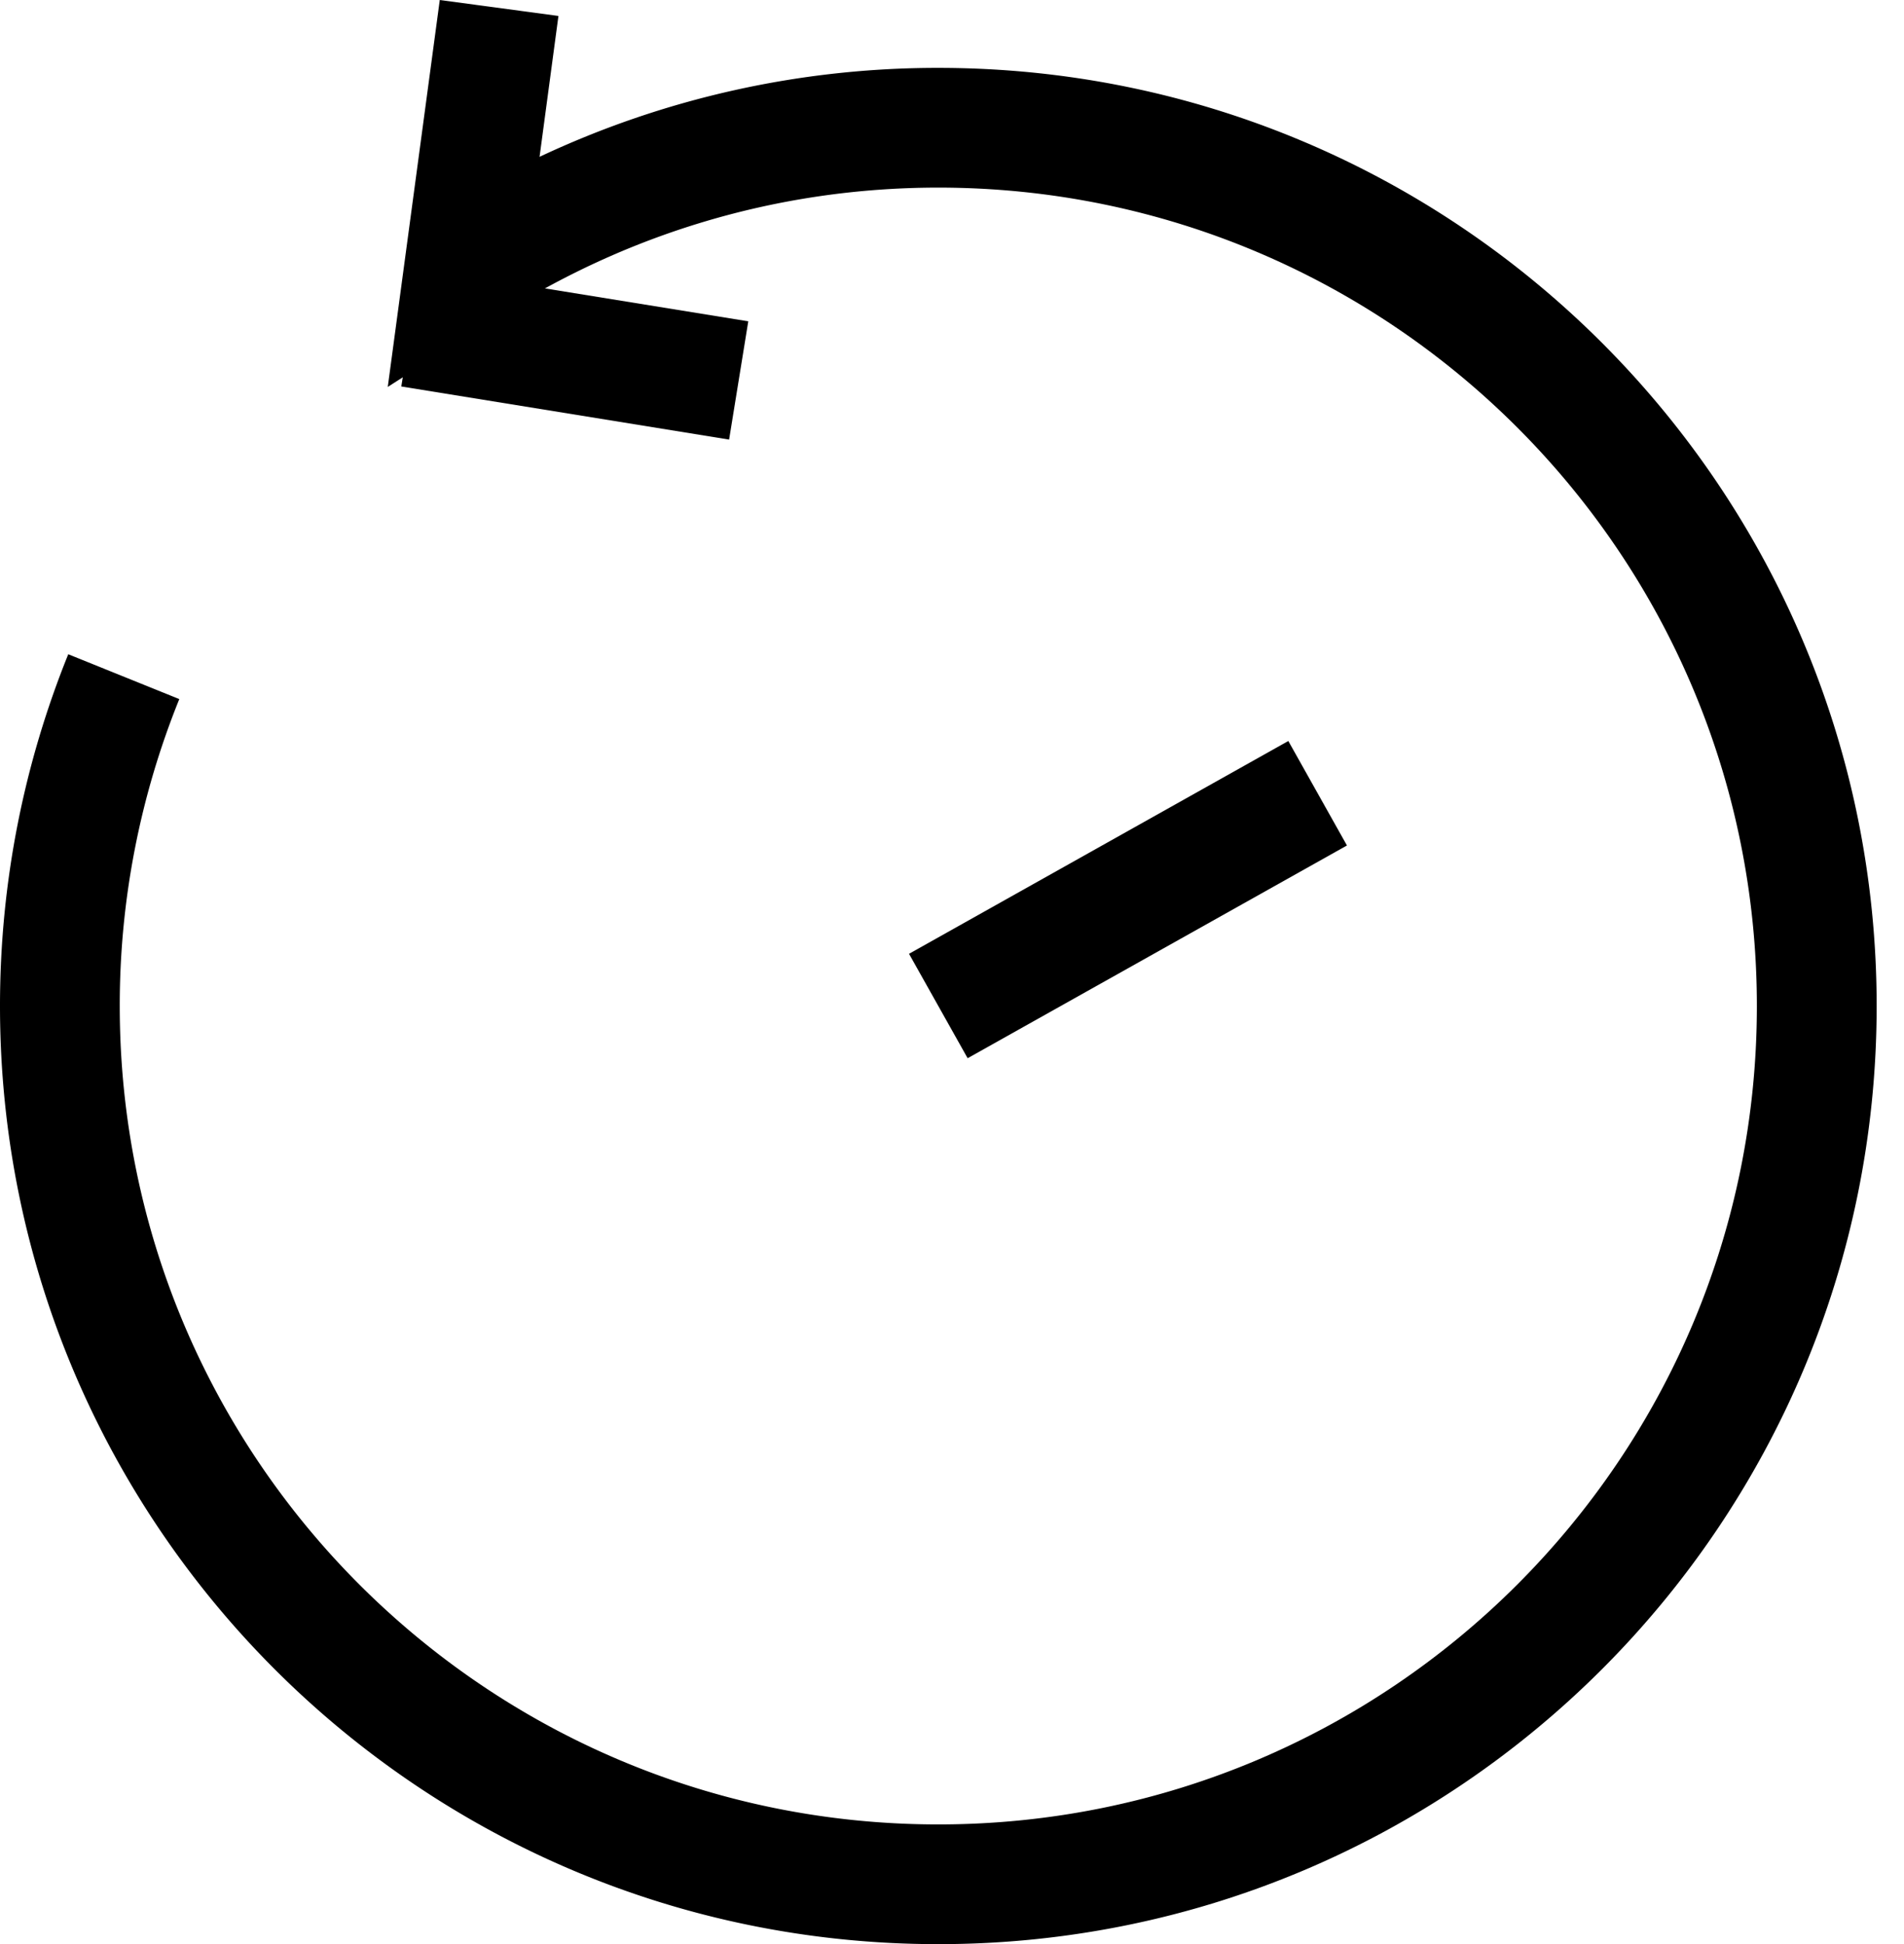
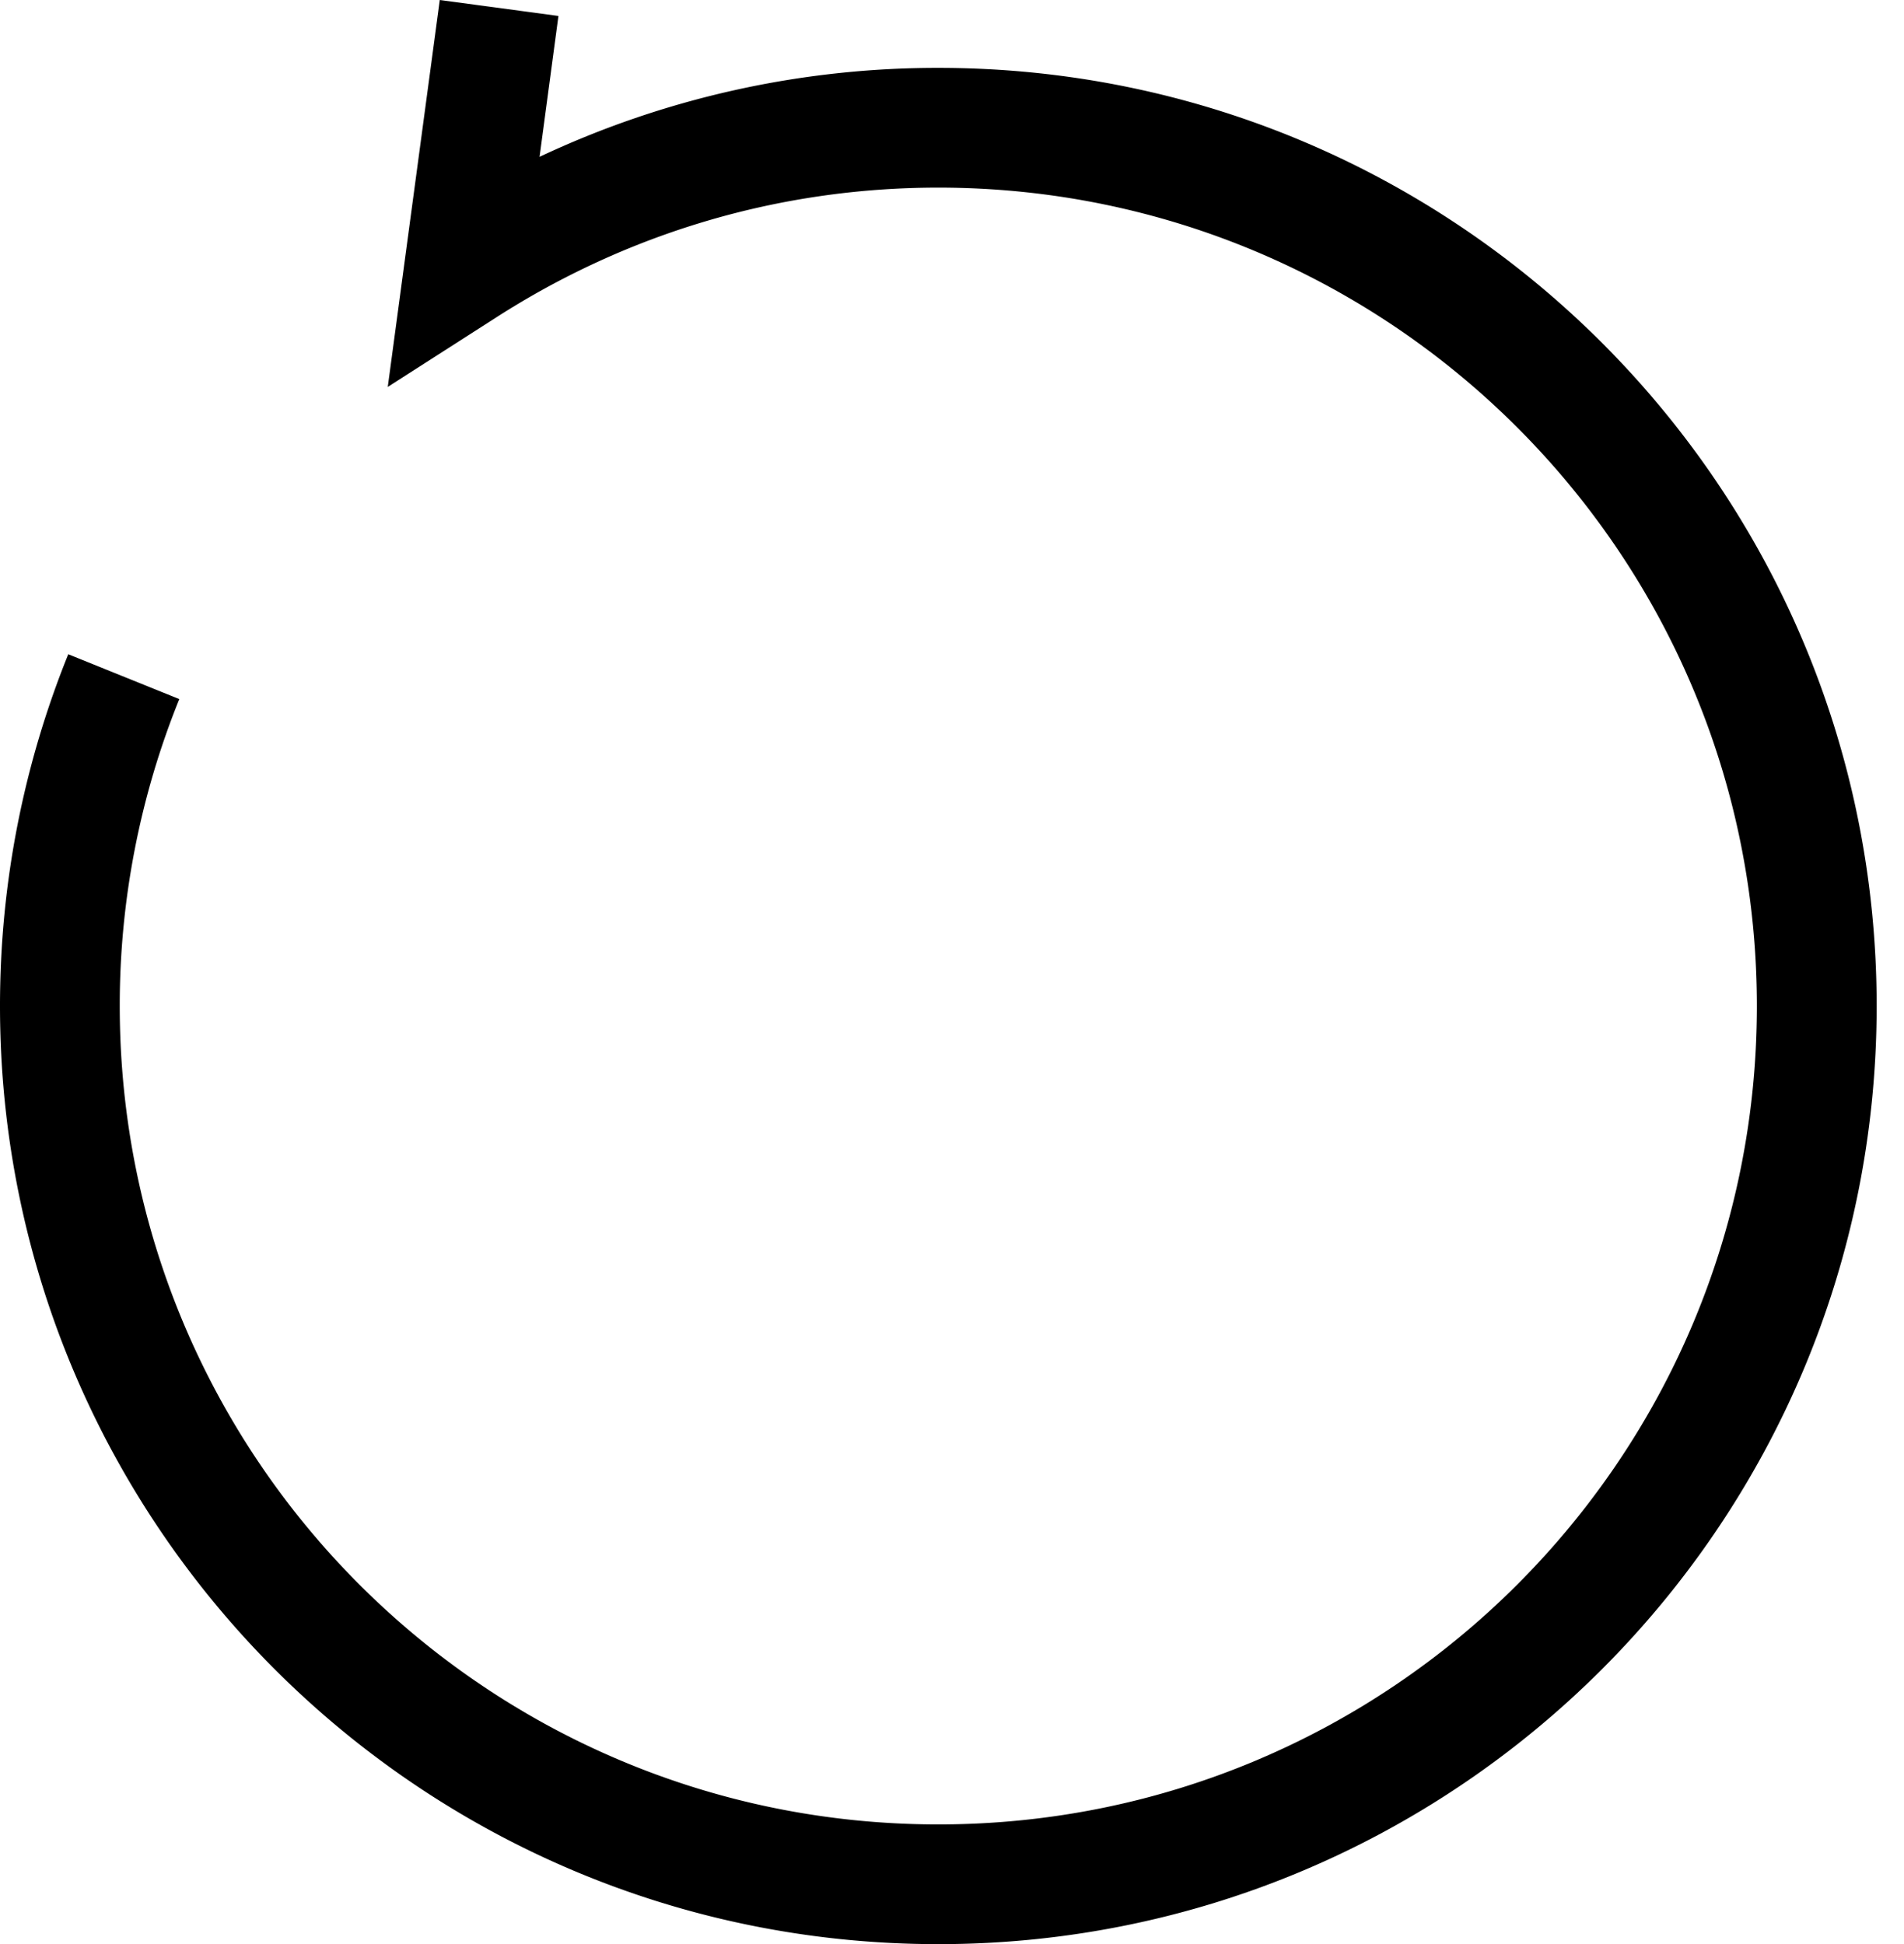
<svg xmlns="http://www.w3.org/2000/svg" width="47" height="48" fill="none">
  <path fill-rule="evenodd" clip-rule="evenodd" d="M10.855 0l2.93.394-.466 3.478a23.05 23.05 0 019.843-2.196c12.792 0 23.163 10.37 23.163 23.162S35.955 48 23.162 48C10.37 48 0 37.63 0 24.838c0-3.073.6-6 1.685-8.685l2.741 1.107a20.17 20.17 0 00-1.47 7.578c0 11.159 9.048 20.206 20.206 20.206 11.16 0 20.206-9.047 20.206-20.206 0-11.159-9.047-20.206-20.206-20.206-4.014 0-7.75 1.175-10.9 3.197l-2.69 1.724L10.856 0z" fill="#000" />
-   <path fill-rule="evenodd" clip-rule="evenodd" d="M10.379 6.623l8.092 1.31-.473 2.92-8.092-1.311.473-2.92zM33.25 20.874l-9.364 5.253-1.447-2.578 9.363-5.254 1.447 2.579z" fill="#000" />
</svg>